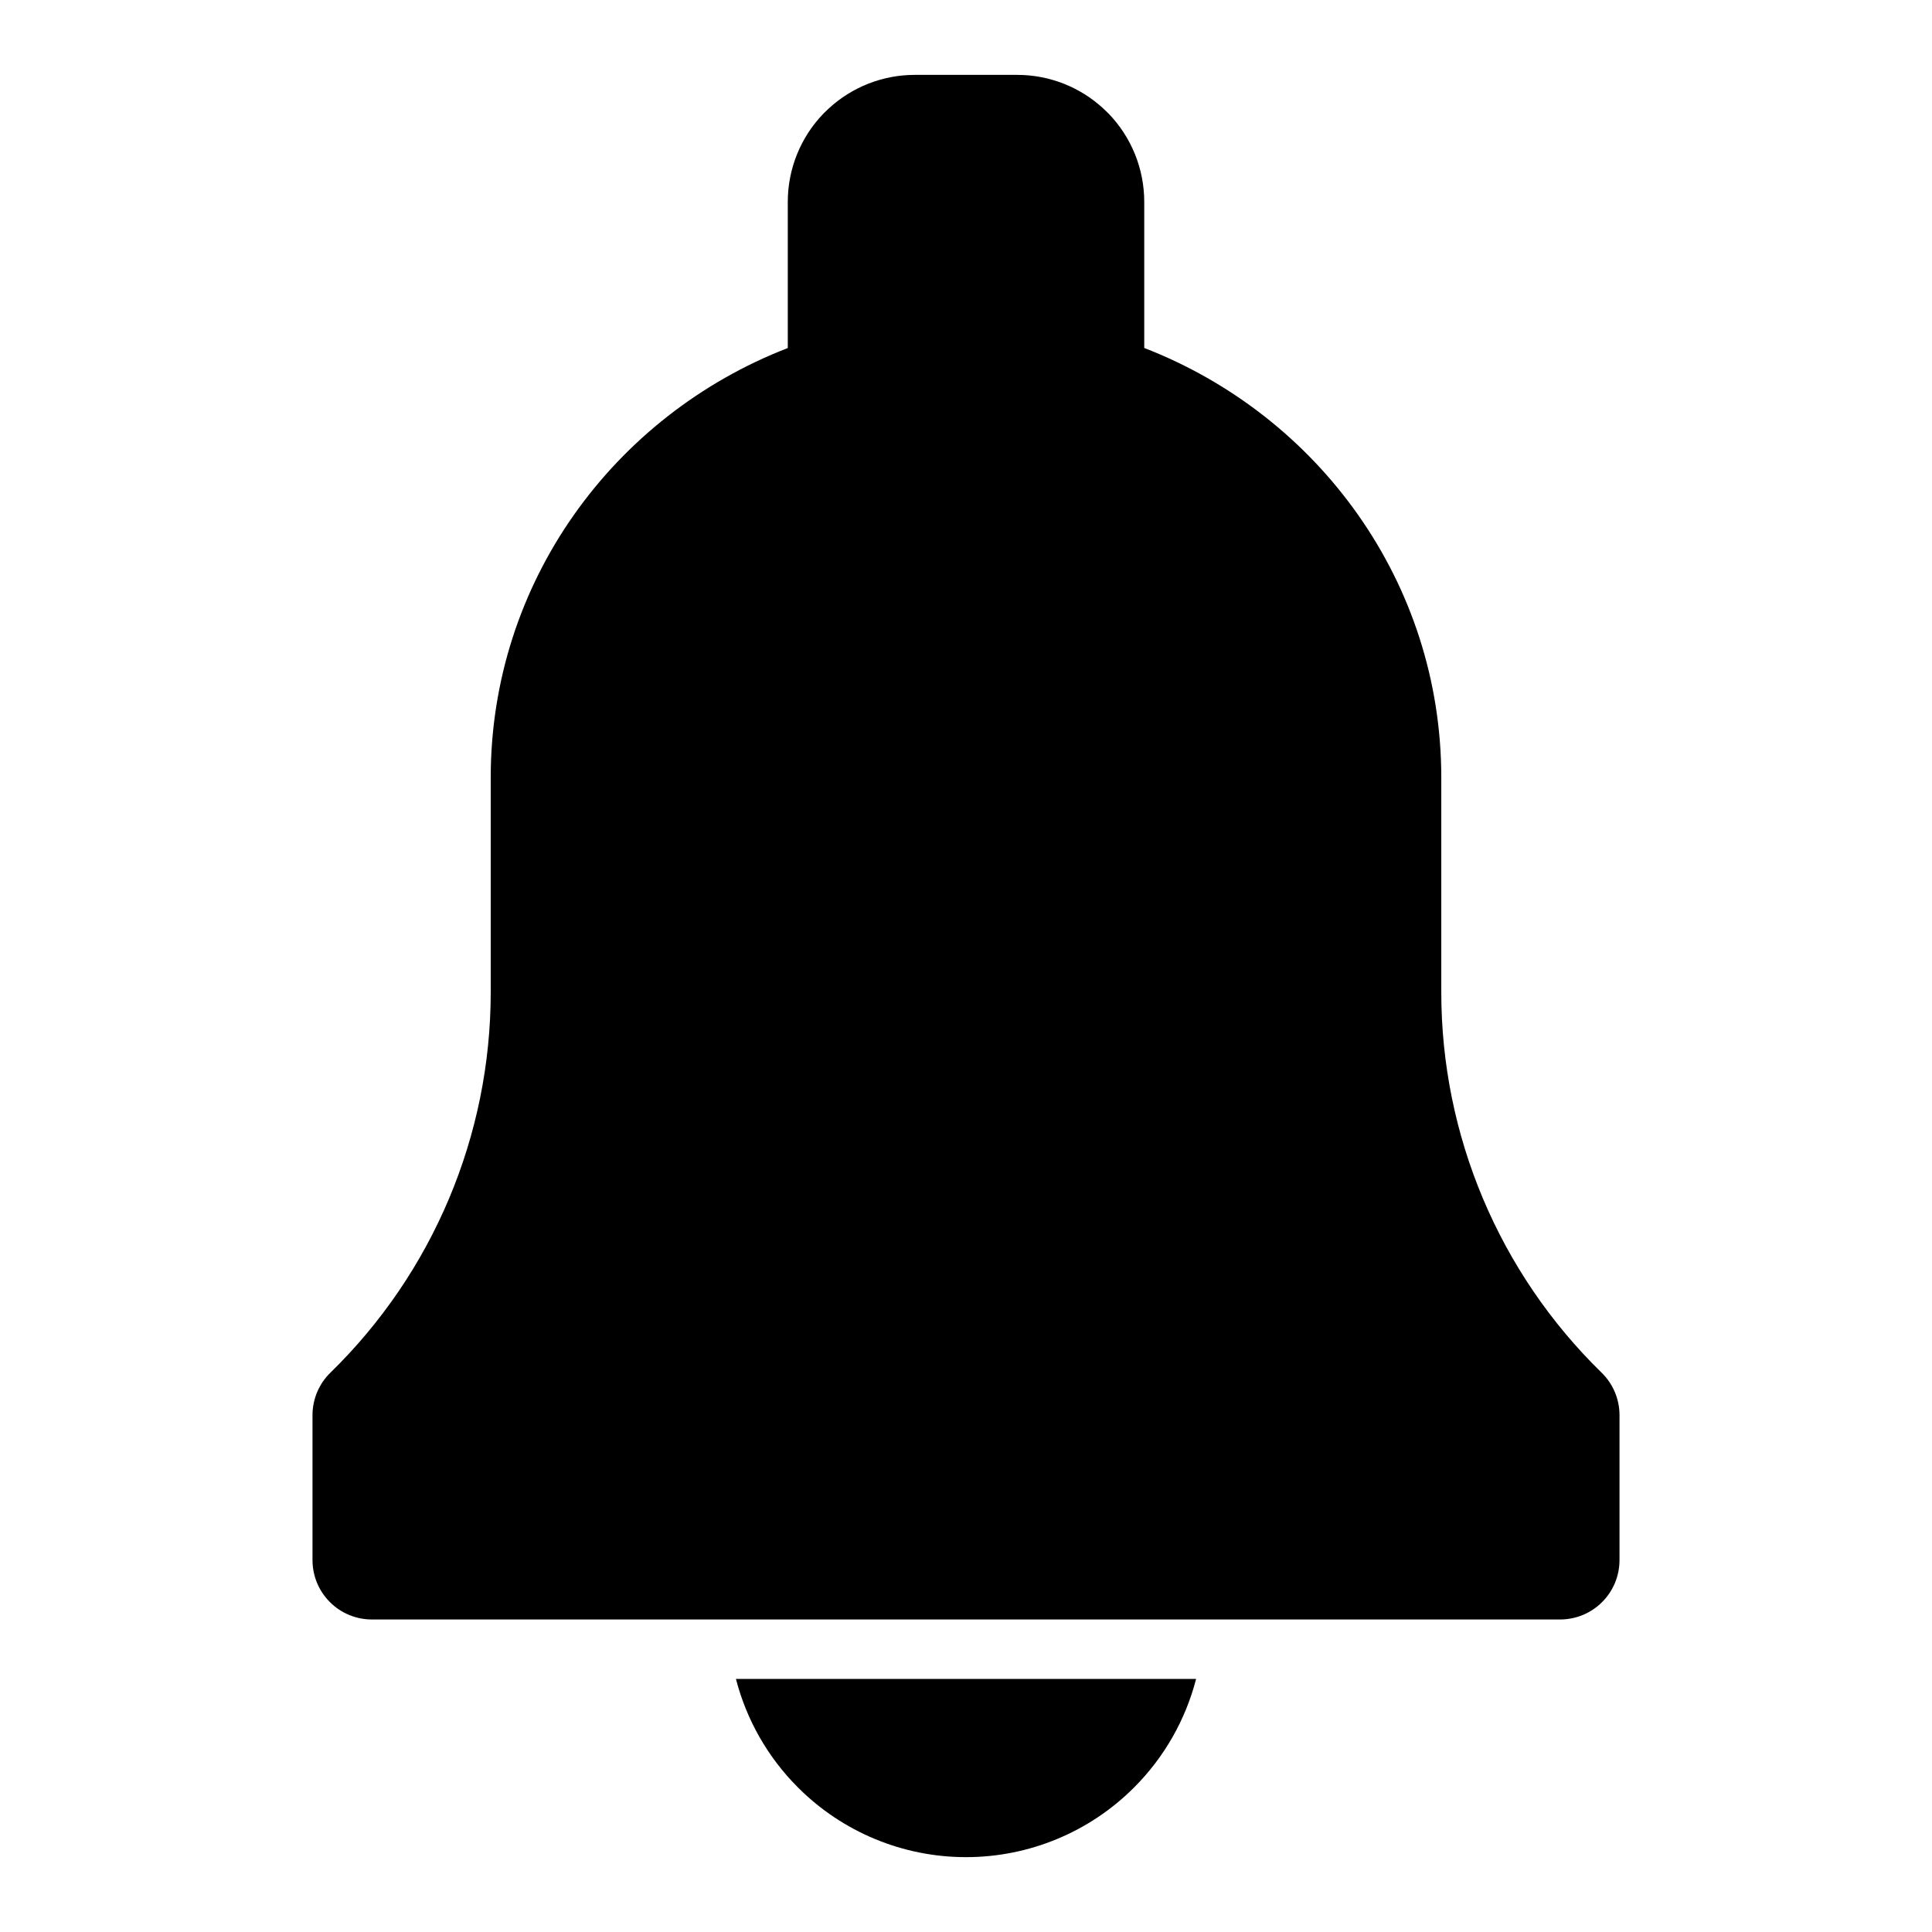
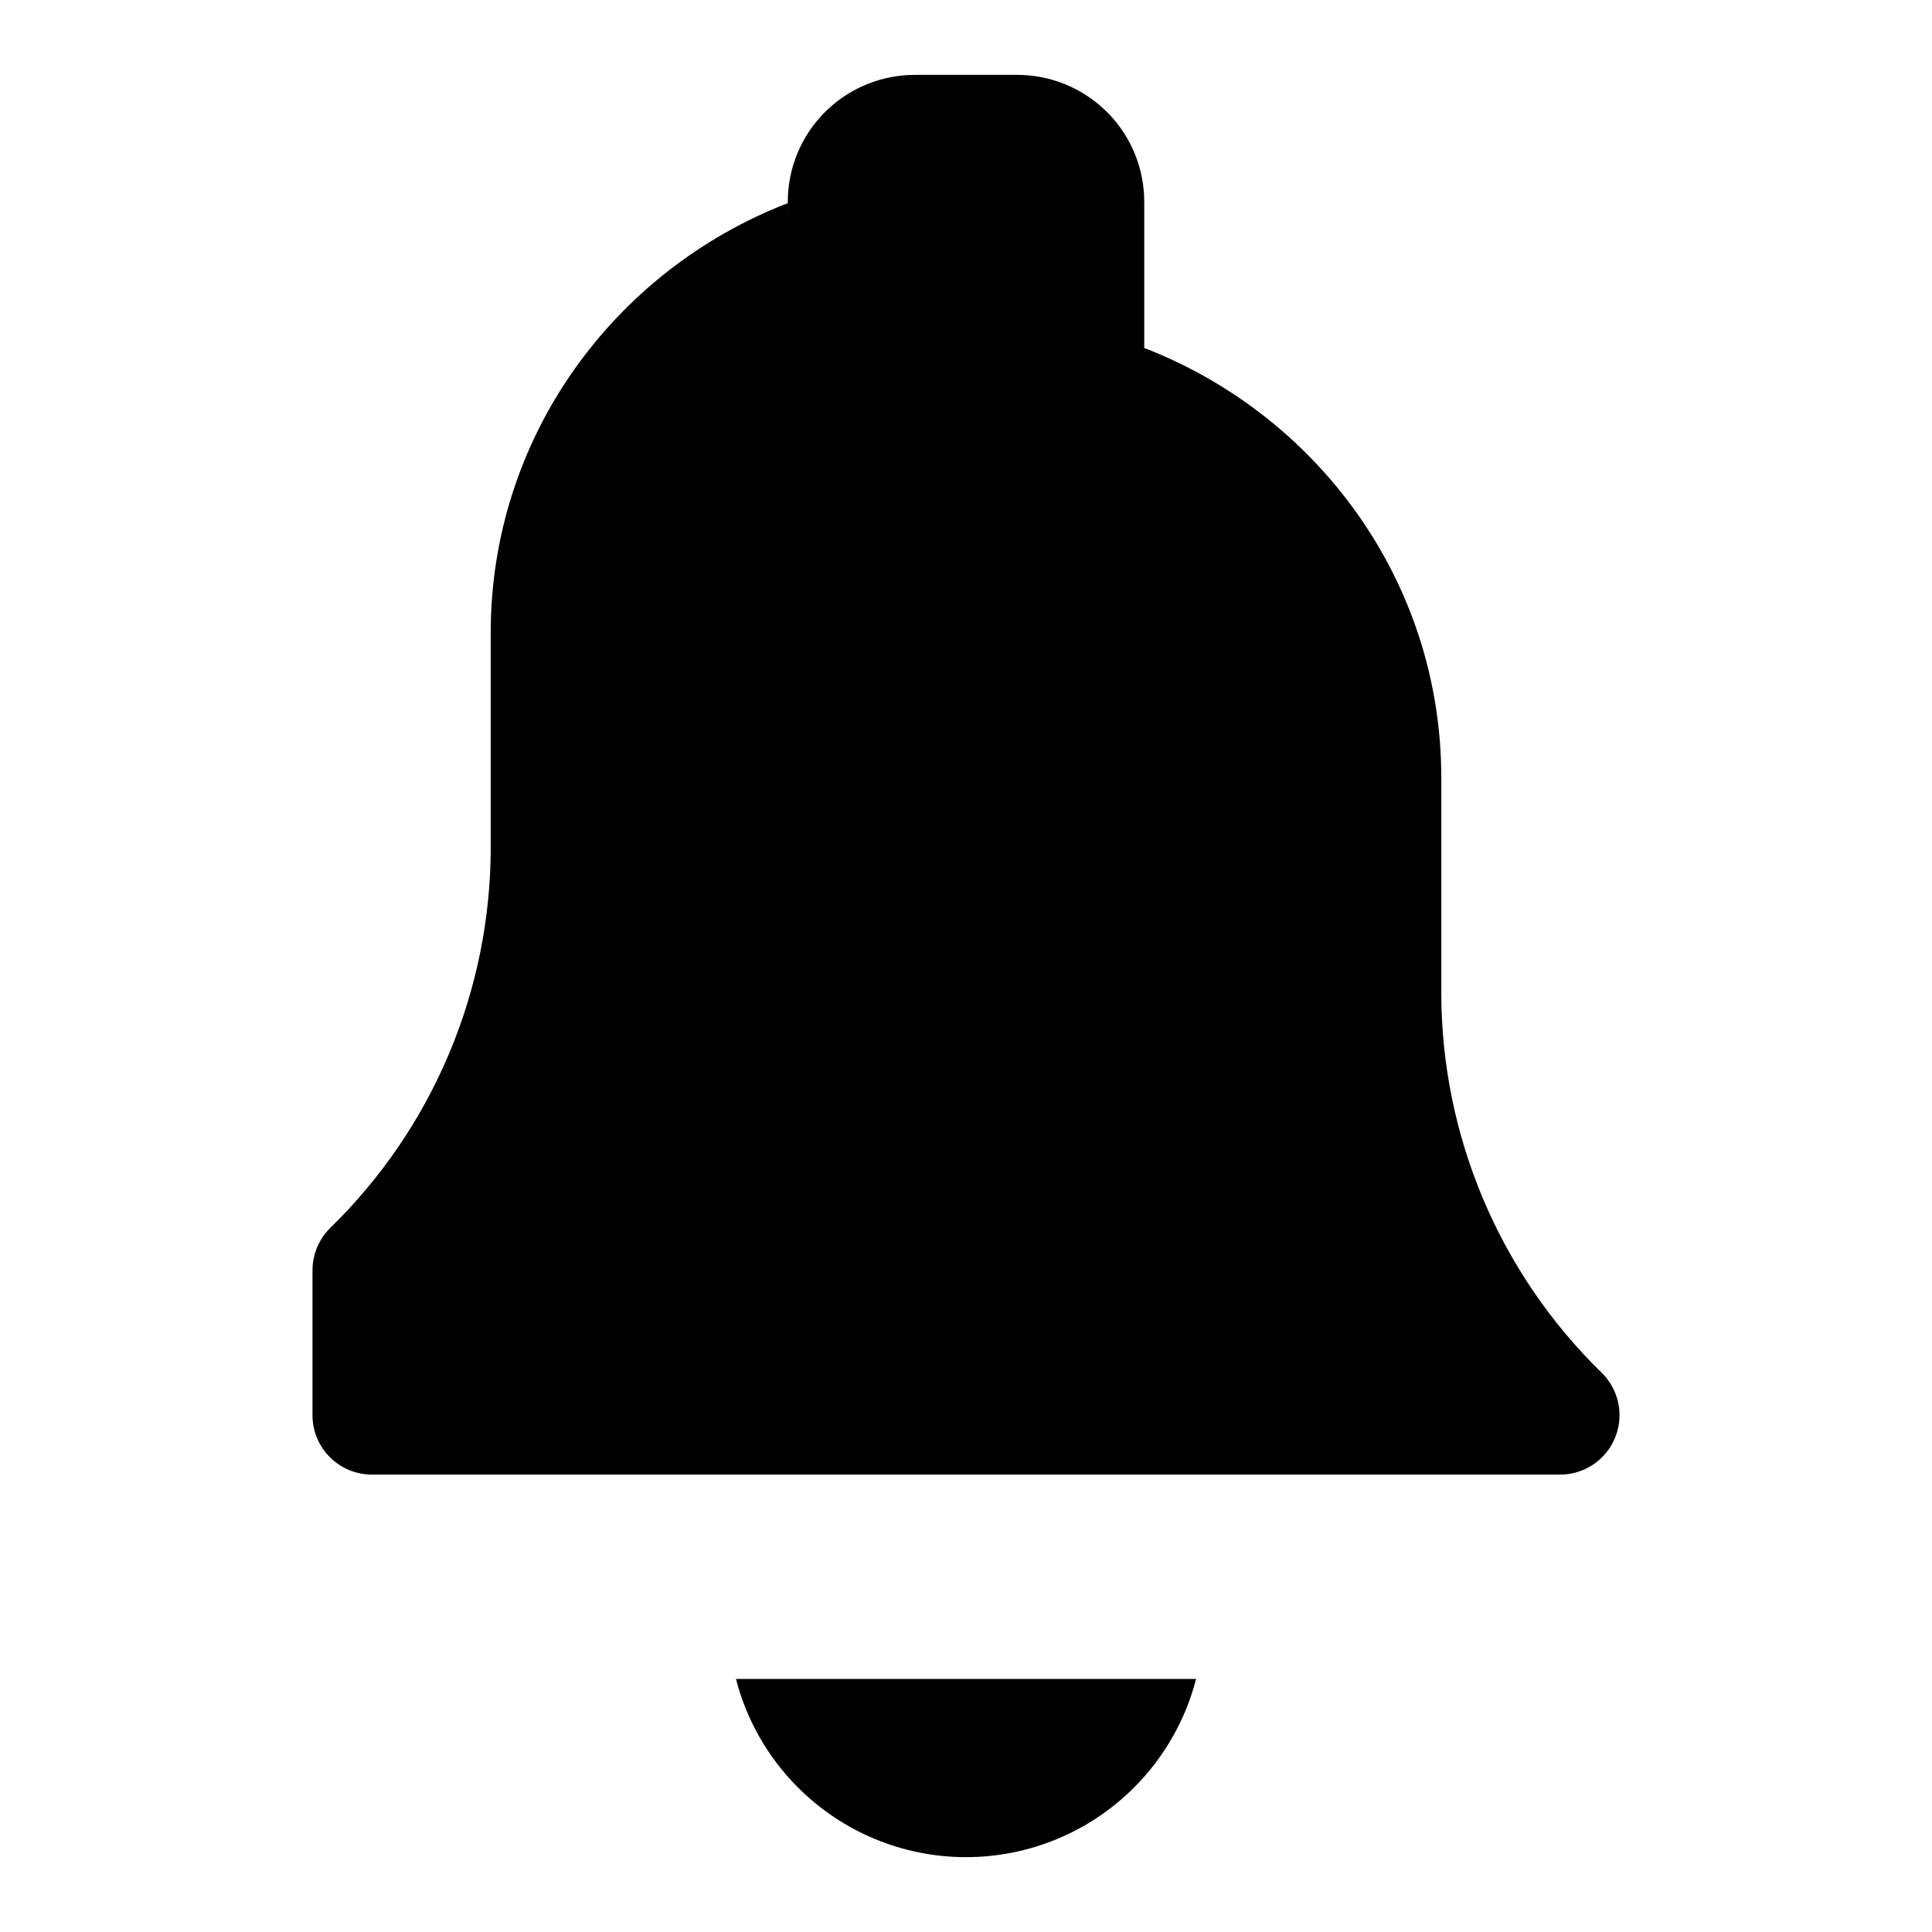
<svg xmlns="http://www.w3.org/2000/svg" fill="#000000" width="800px" height="800px" version="1.1" viewBox="144 144 512 512">
-   <path d="m460.98 588.93h-121.95c2.785 10.801 8.422 20.766 16.453 28.781 11.809 11.824 27.82 18.453 44.523 18.453s32.715-6.629 44.523-18.453c8.031-8.016 13.664-17.98 16.453-28.781zm-108.21-352.7v-38.73c0-8.754 3.402-17.145 9.477-23.426l1.309-1.258c6.203-5.762 14.375-8.973 22.875-8.973h27.145c8.5 0 16.672 3.211 22.875 8.973l1.309 1.258c6.078 6.281 9.477 14.672 9.477 23.426v38.715c46.273 17.934 78.719 62.219 78.719 113.86v56.898c0 37.941 15.32 74.297 42.477 100.79 3.039 2.961 4.754 7.023 4.754 11.273v38.398c0 4.172-1.652 8.188-4.613 11.133-2.945 2.961-6.957 4.613-11.133 4.613h-314.88c-4.172 0-8.188-1.652-11.133-4.613-2.961-2.945-4.613-6.957-4.613-11.133v-38.398c0-4.25 1.715-8.312 4.754-11.273 27.16-26.496 42.477-62.852 42.477-100.79v-56.898c0-51.641 32.449-95.93 78.719-113.84z" fill-rule="evenodd" />
+   <path d="m460.98 588.93h-121.95c2.785 10.801 8.422 20.766 16.453 28.781 11.809 11.824 27.82 18.453 44.523 18.453s32.715-6.629 44.523-18.453c8.031-8.016 13.664-17.98 16.453-28.781zm-108.21-352.7v-38.73c0-8.754 3.402-17.145 9.477-23.426l1.309-1.258c6.203-5.762 14.375-8.973 22.875-8.973h27.145c8.5 0 16.672 3.211 22.875 8.973l1.309 1.258c6.078 6.281 9.477 14.672 9.477 23.426v38.715c46.273 17.934 78.719 62.219 78.719 113.86v56.898c0 37.941 15.32 74.297 42.477 100.79 3.039 2.961 4.754 7.023 4.754 11.273c0 4.172-1.652 8.188-4.613 11.133-2.945 2.961-6.957 4.613-11.133 4.613h-314.88c-4.172 0-8.188-1.652-11.133-4.613-2.961-2.945-4.613-6.957-4.613-11.133v-38.398c0-4.25 1.715-8.312 4.754-11.273 27.16-26.496 42.477-62.852 42.477-100.79v-56.898c0-51.641 32.449-95.93 78.719-113.84z" fill-rule="evenodd" />
</svg>